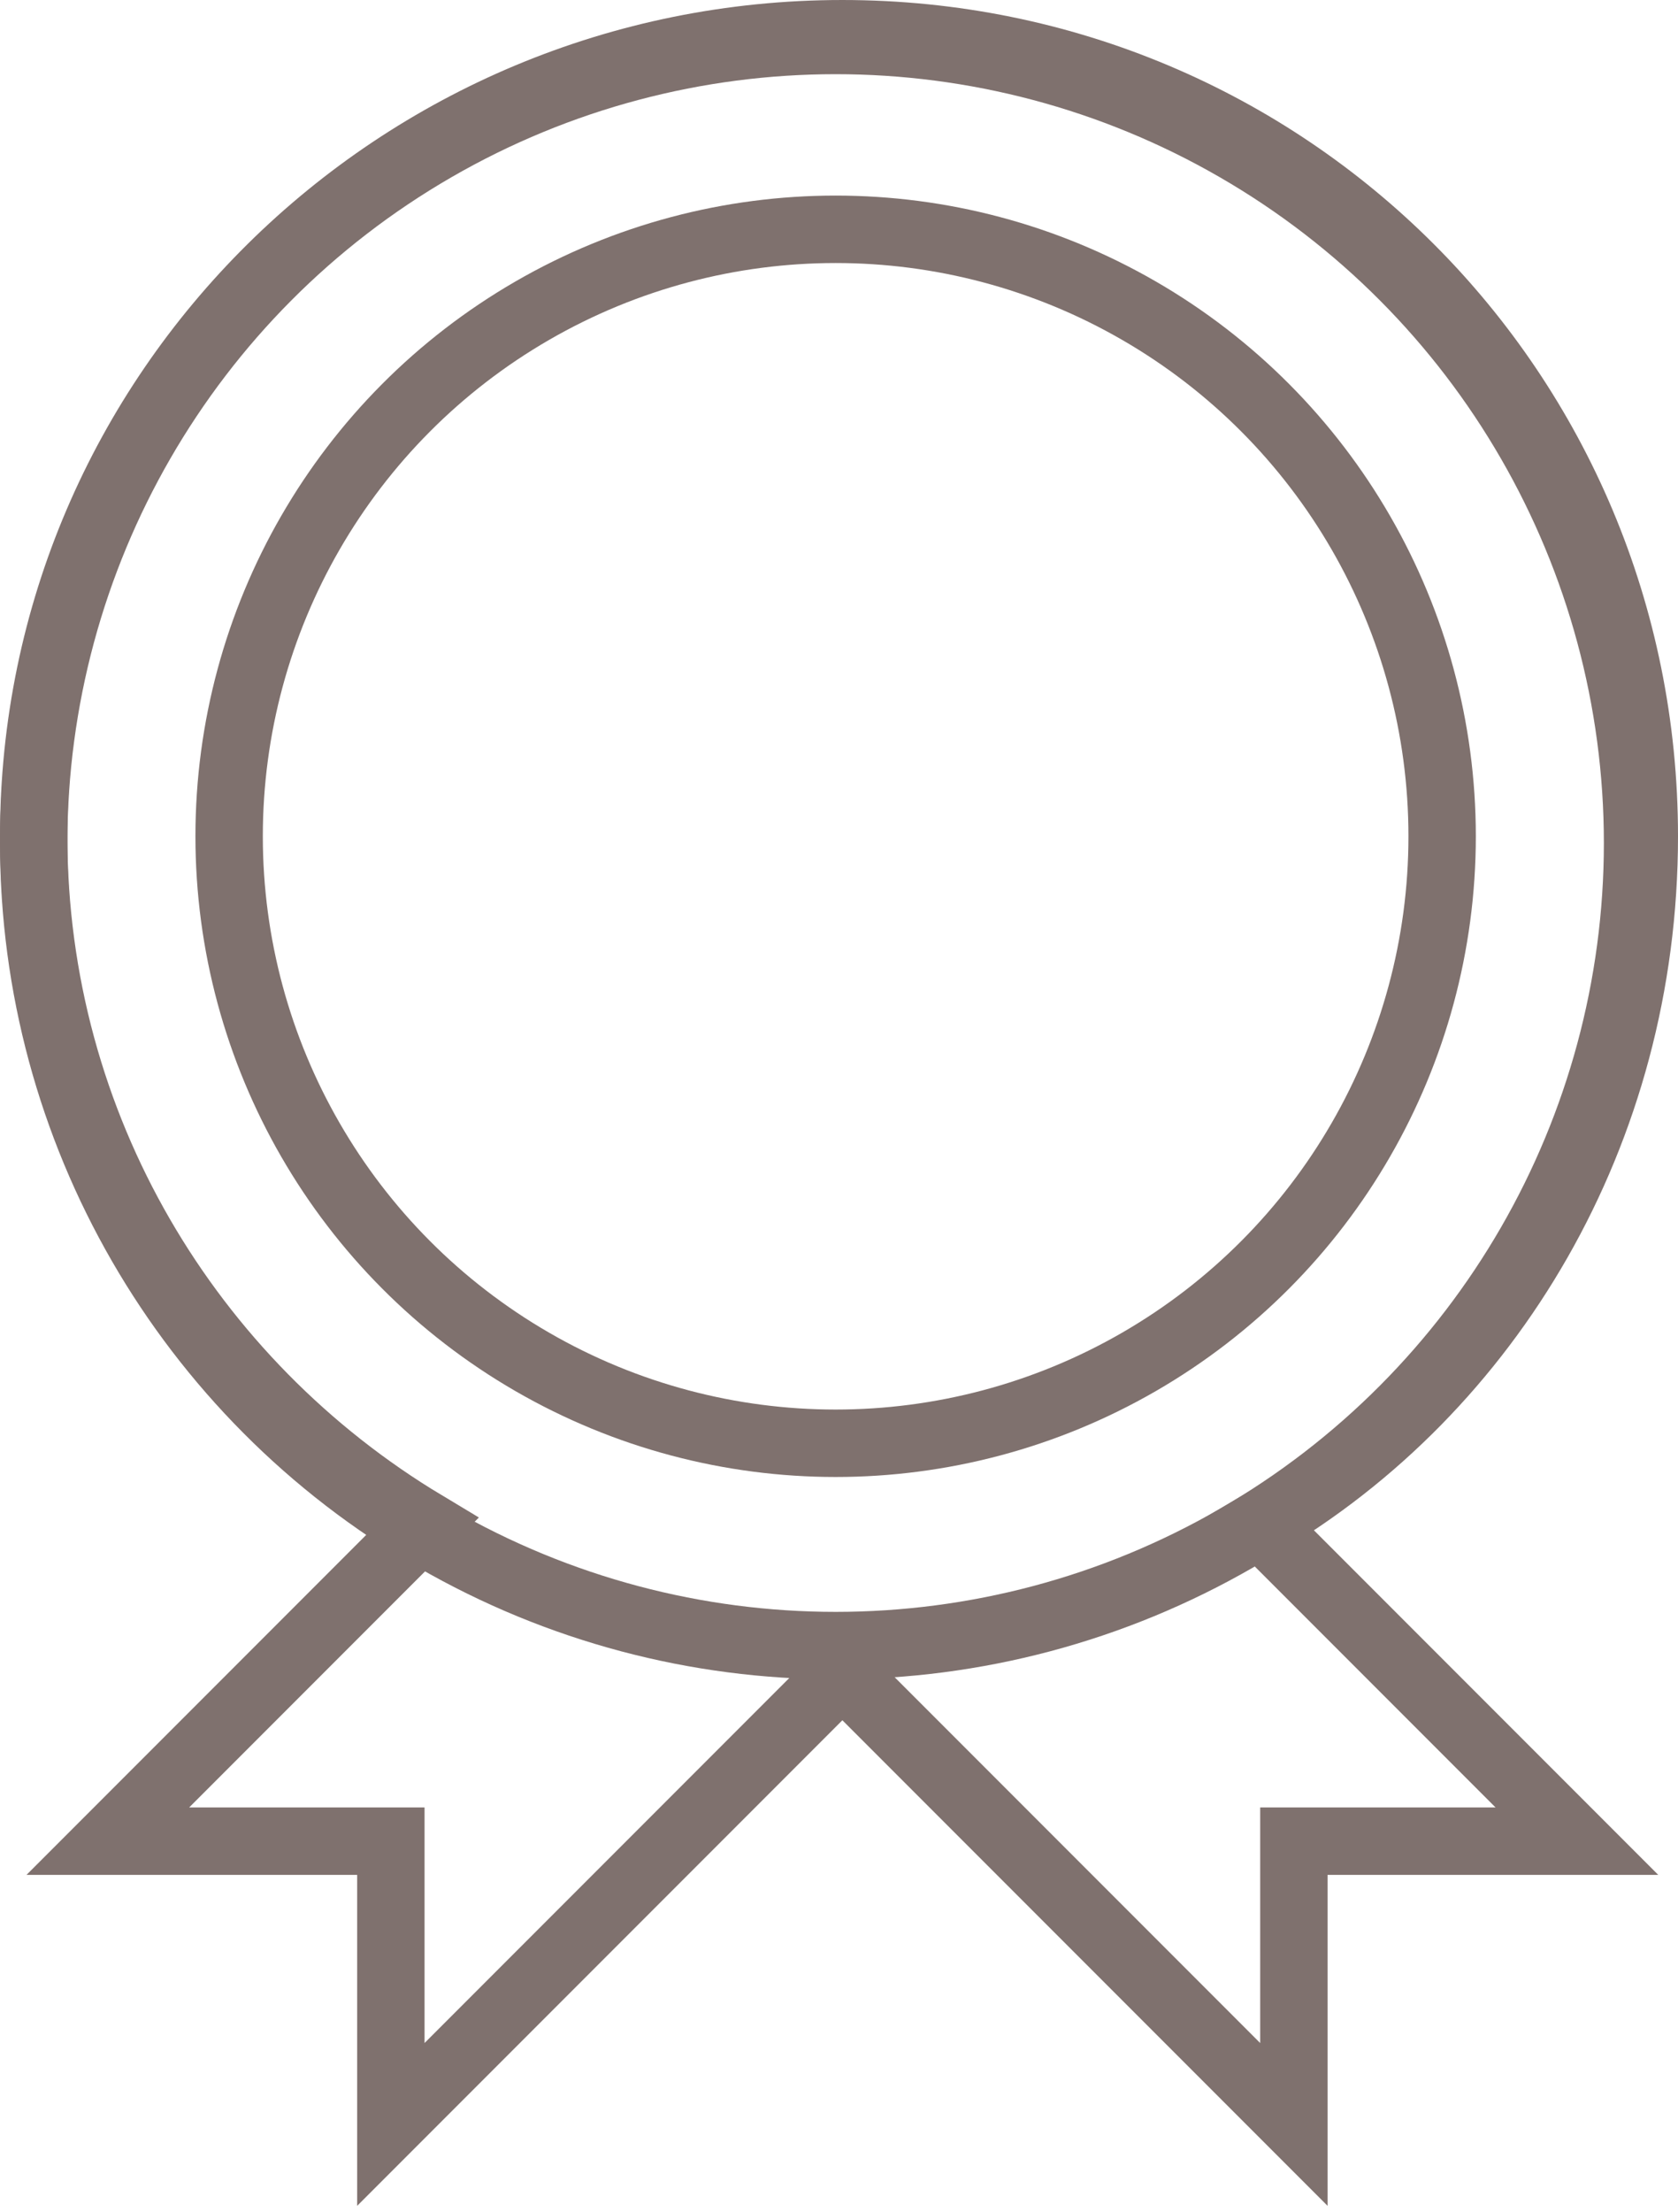
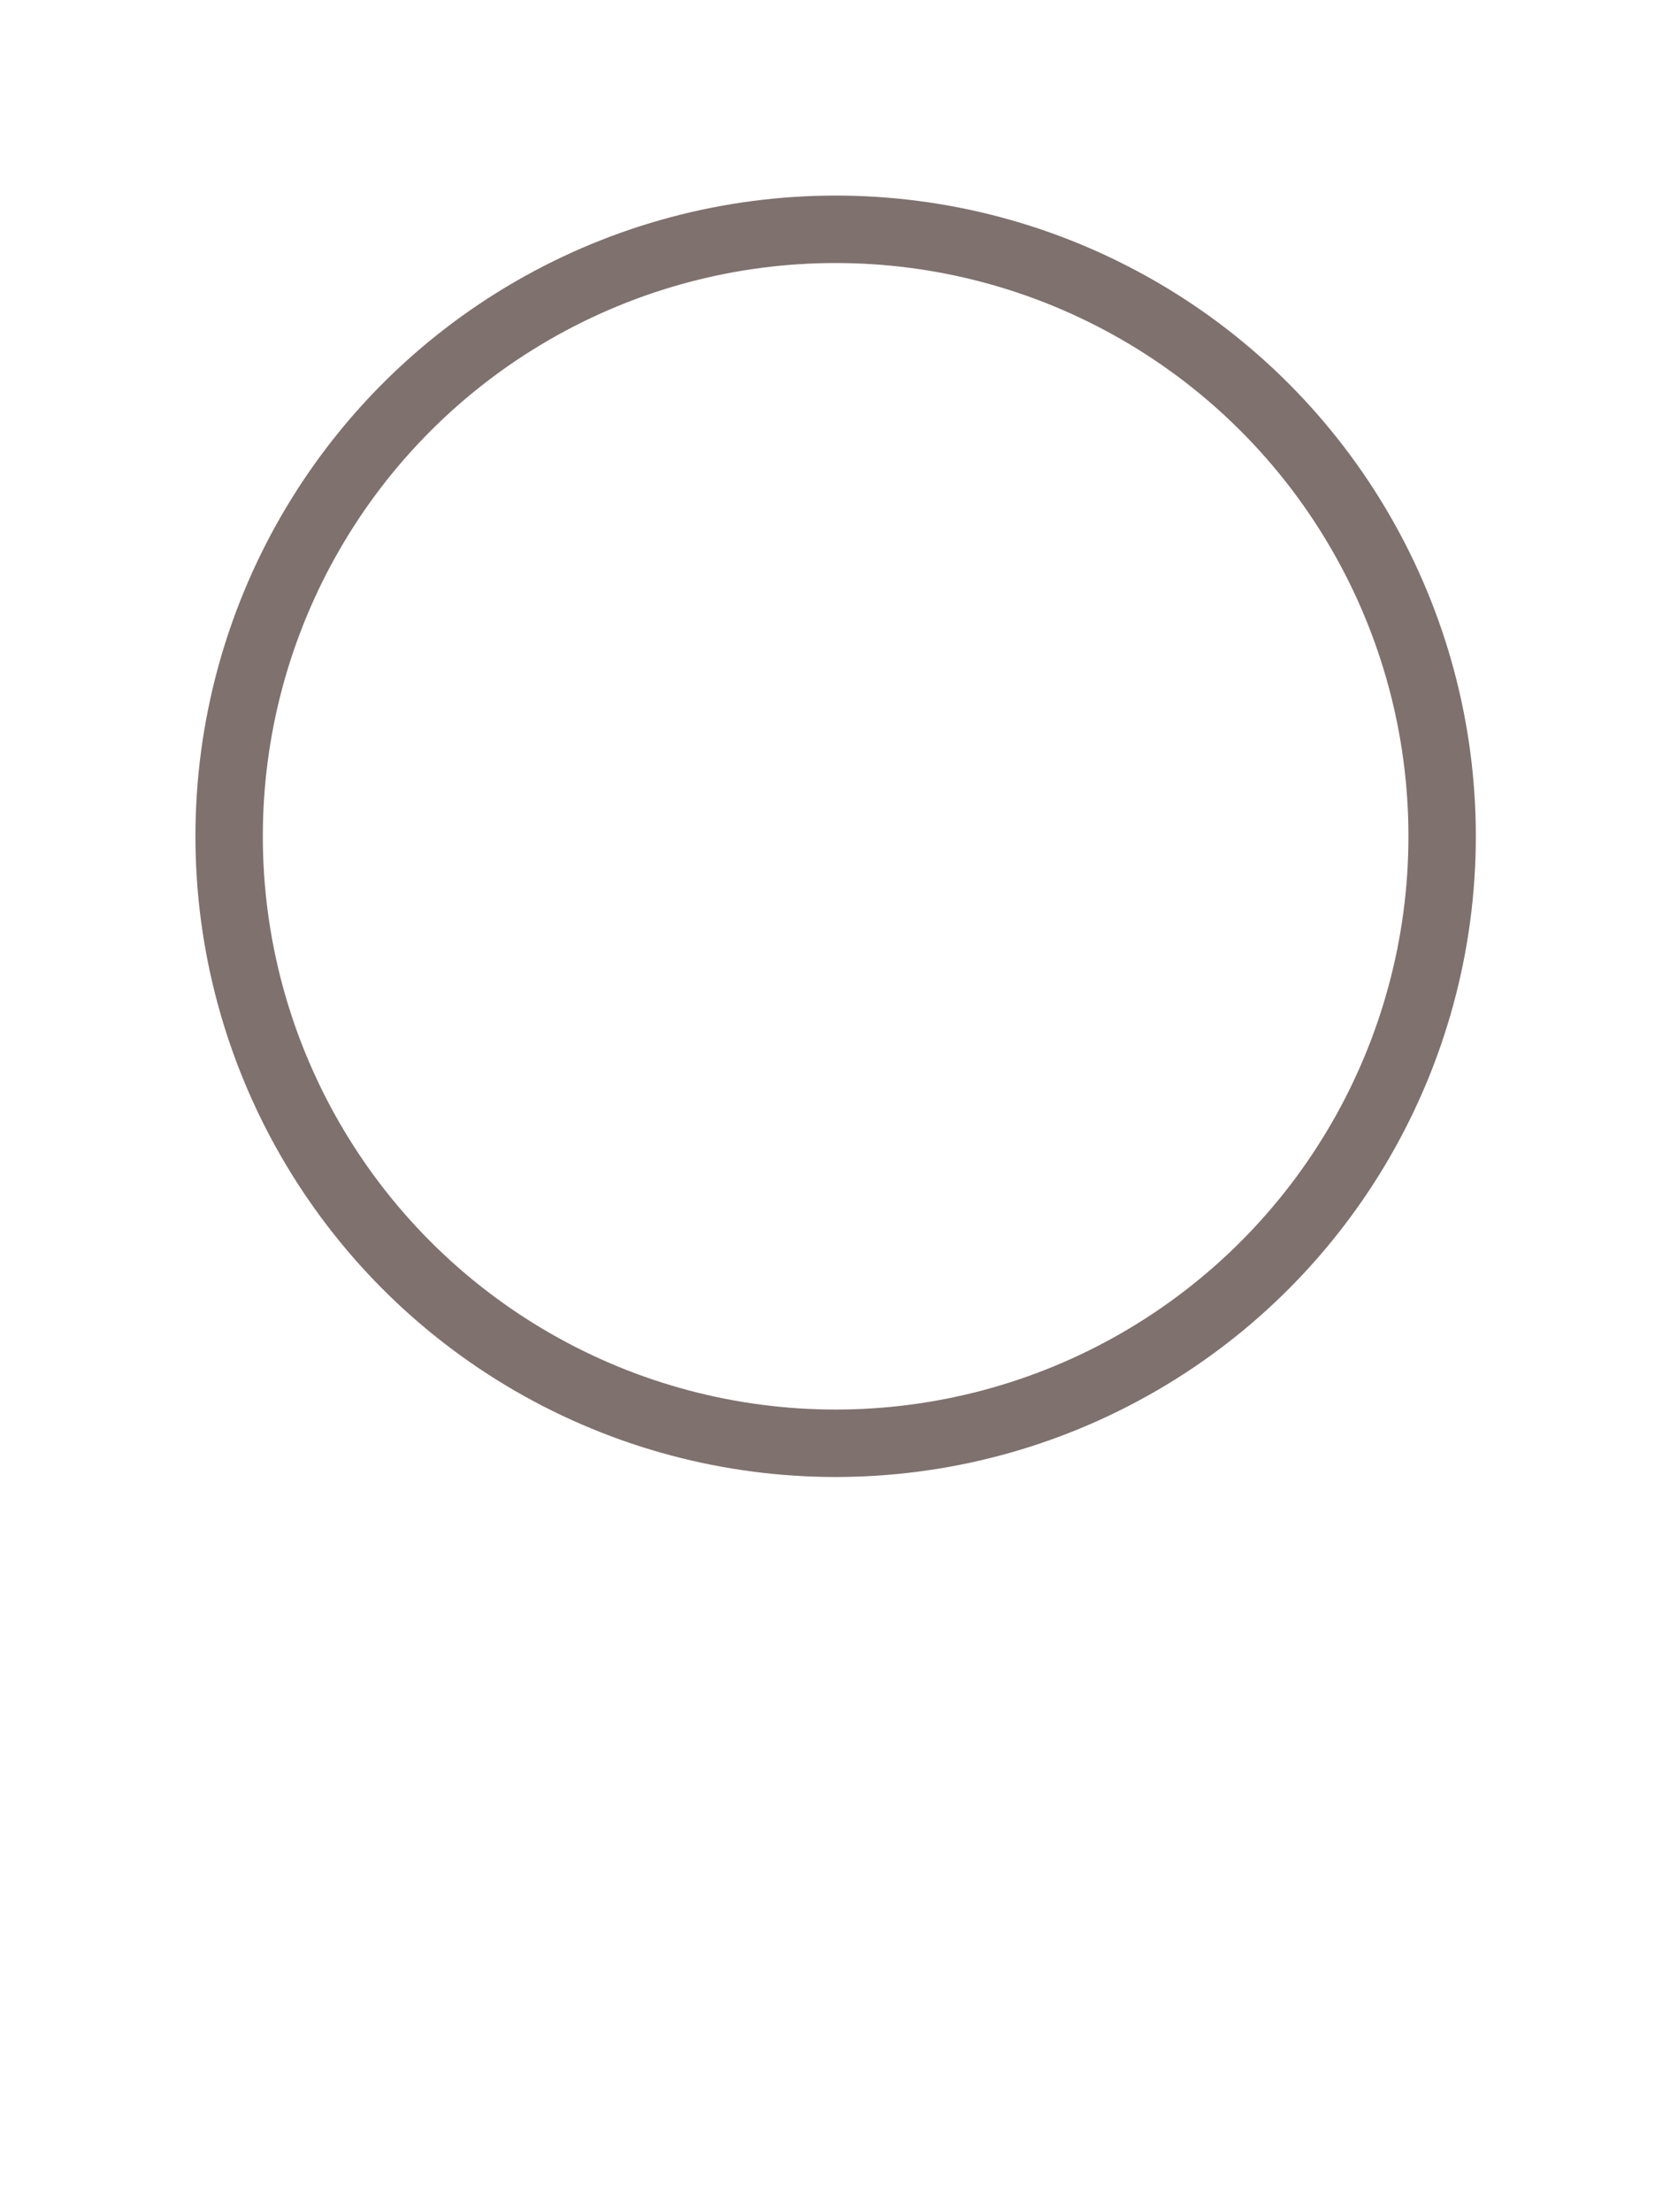
<svg xmlns="http://www.w3.org/2000/svg" version="1.1" x="0px" y="0px" width="24.9px" height="32.8px" viewBox="0 0 24.9 32.8" enable-background="new 0 0 24.9 32.8" xml:space="preserve">
  <defs>
</defs>
  <g>
-     <circle fill="none" stroke="#7F716E" stroke-miterlimit="10" cx="12.4" cy="12.5" r="11.9" />
    <circle fill="none" stroke="#7F716E" stroke-miterlimit="10" cx="12.4" cy="12.4" r="9" />
-     <path fill="none" stroke="#7F716E" stroke-miterlimit="10" d="M24.4,12.4c0-6.6-5.3-11.9-11.9-11.9S0.5,5.8,0.5,12.4   c0,4.3,2.3,8.1,5.8,10.2l-4.7,4.7h4.2l0,4.2l6.7-6.7l6.7,6.7l0-4.2l4.2,0l-4.7-4.7C22.1,20.6,24.4,16.8,24.4,12.4z" />
  </g>
</svg>